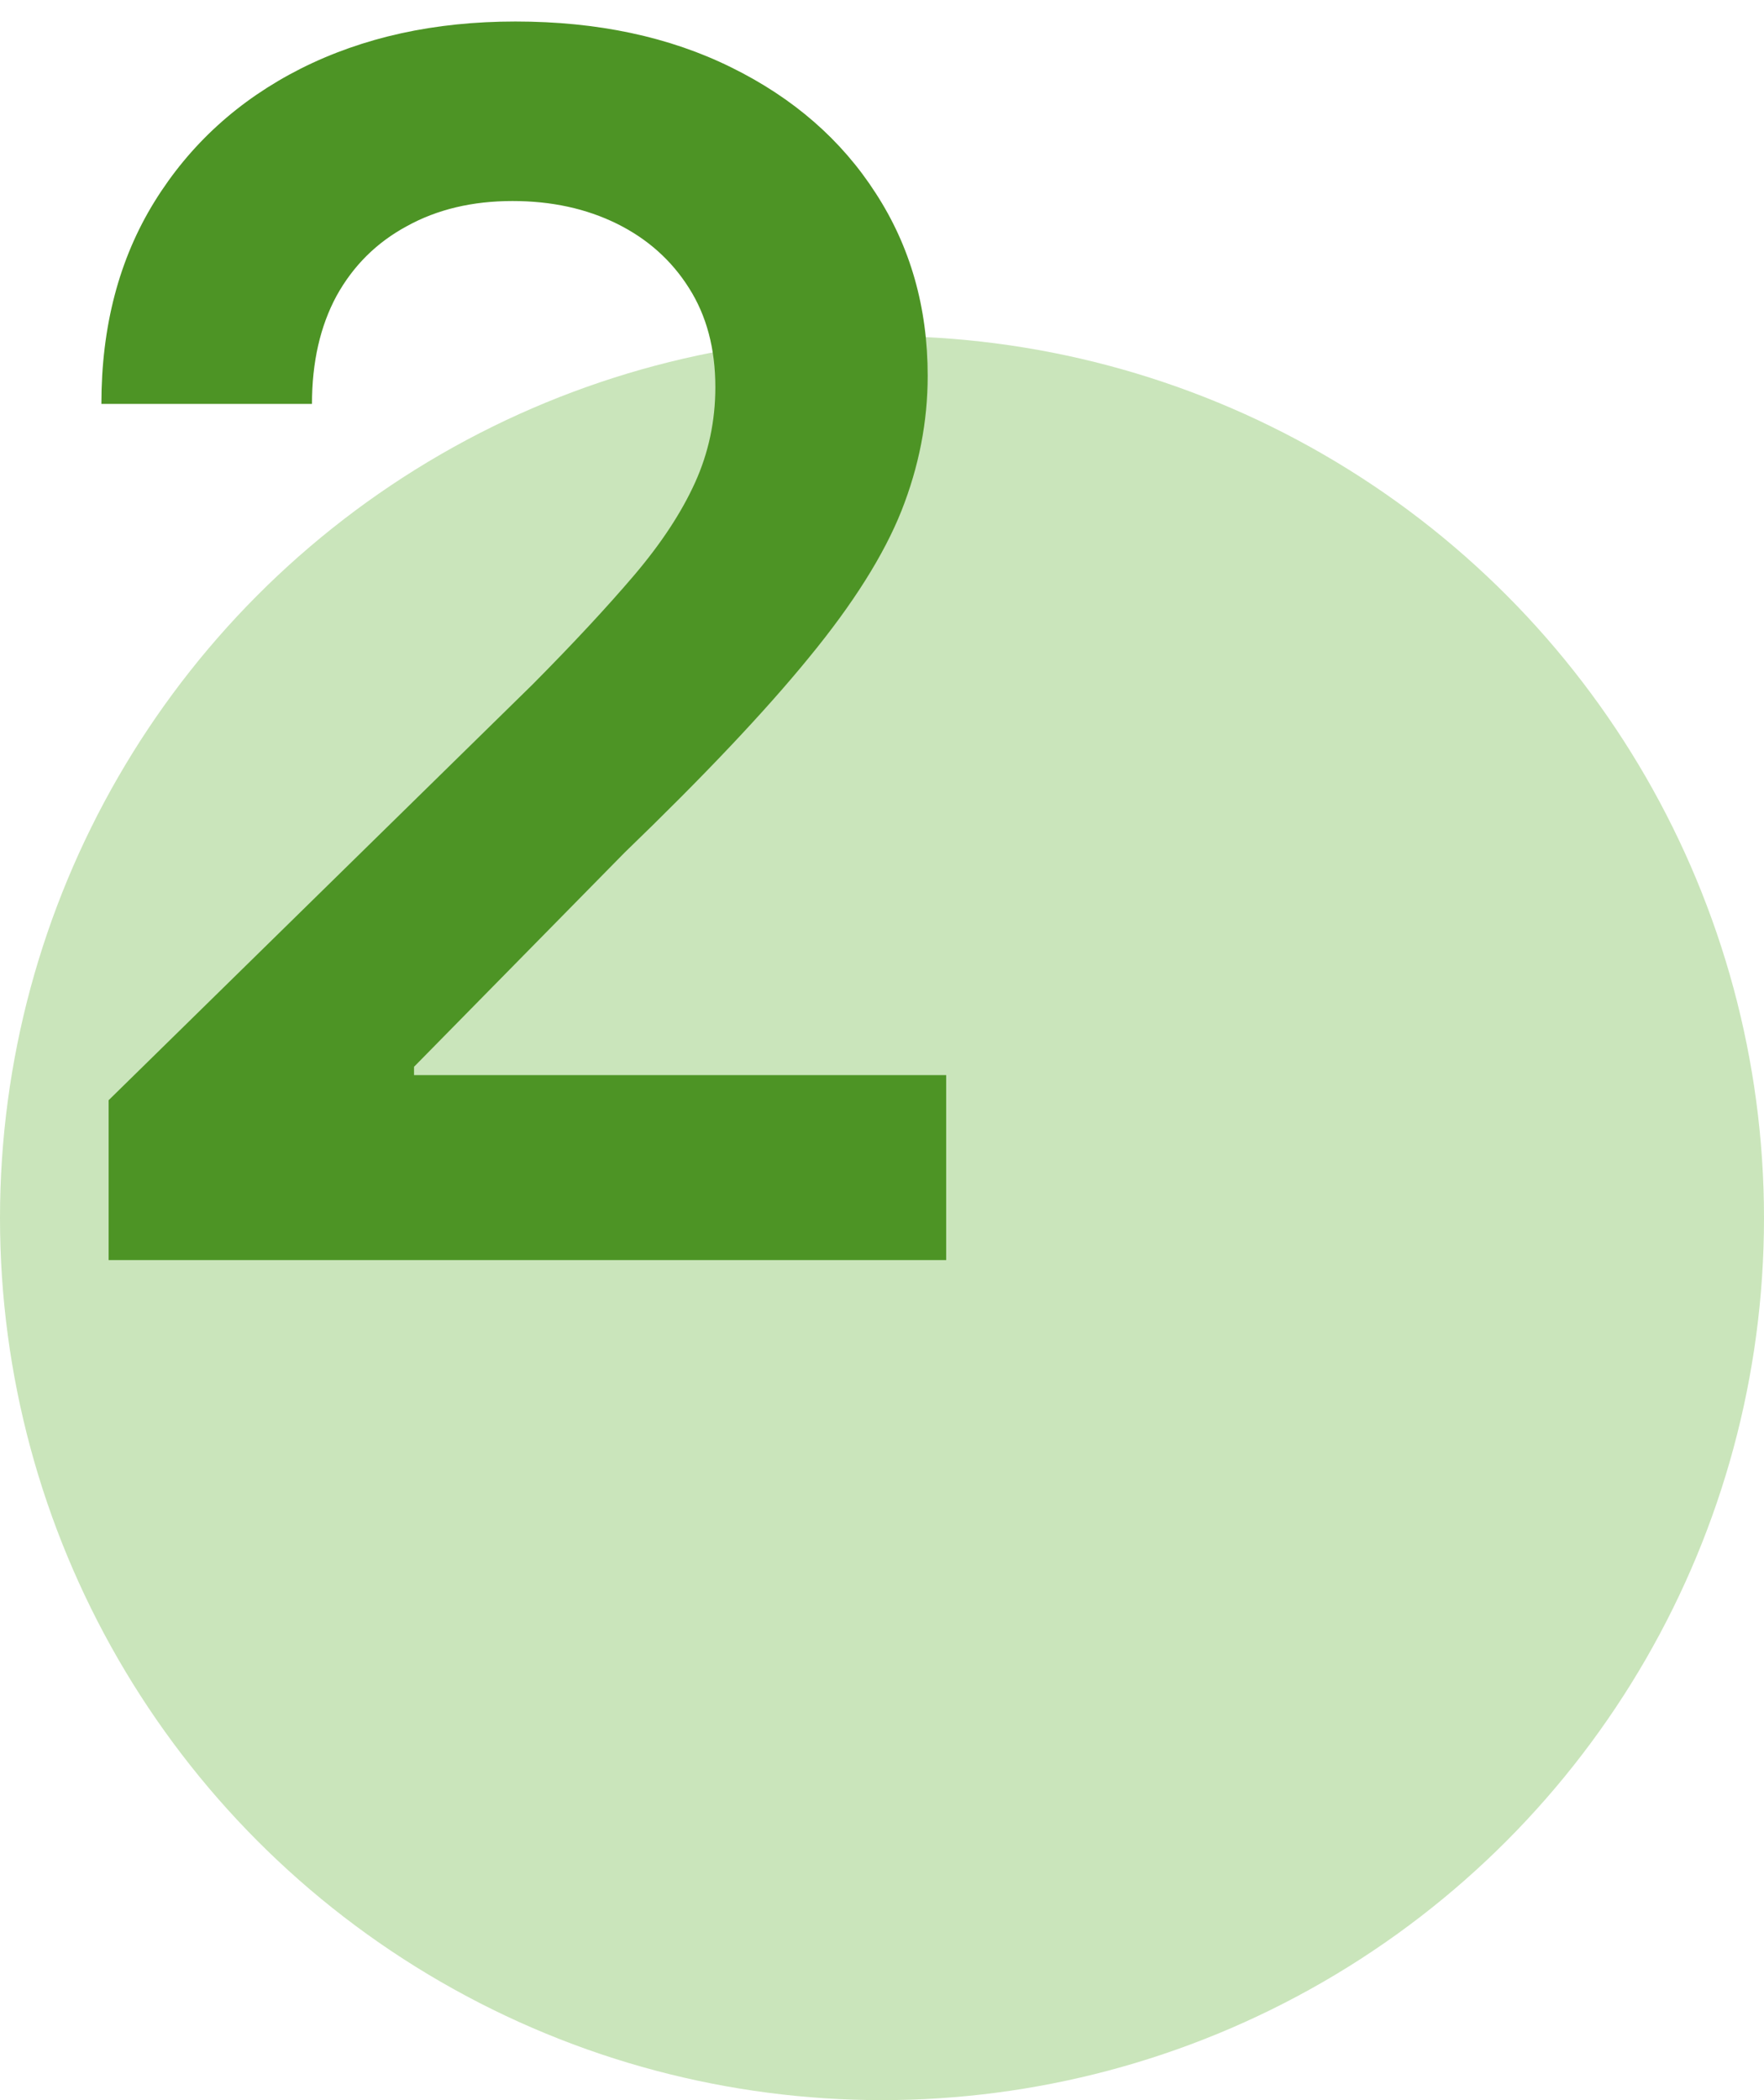
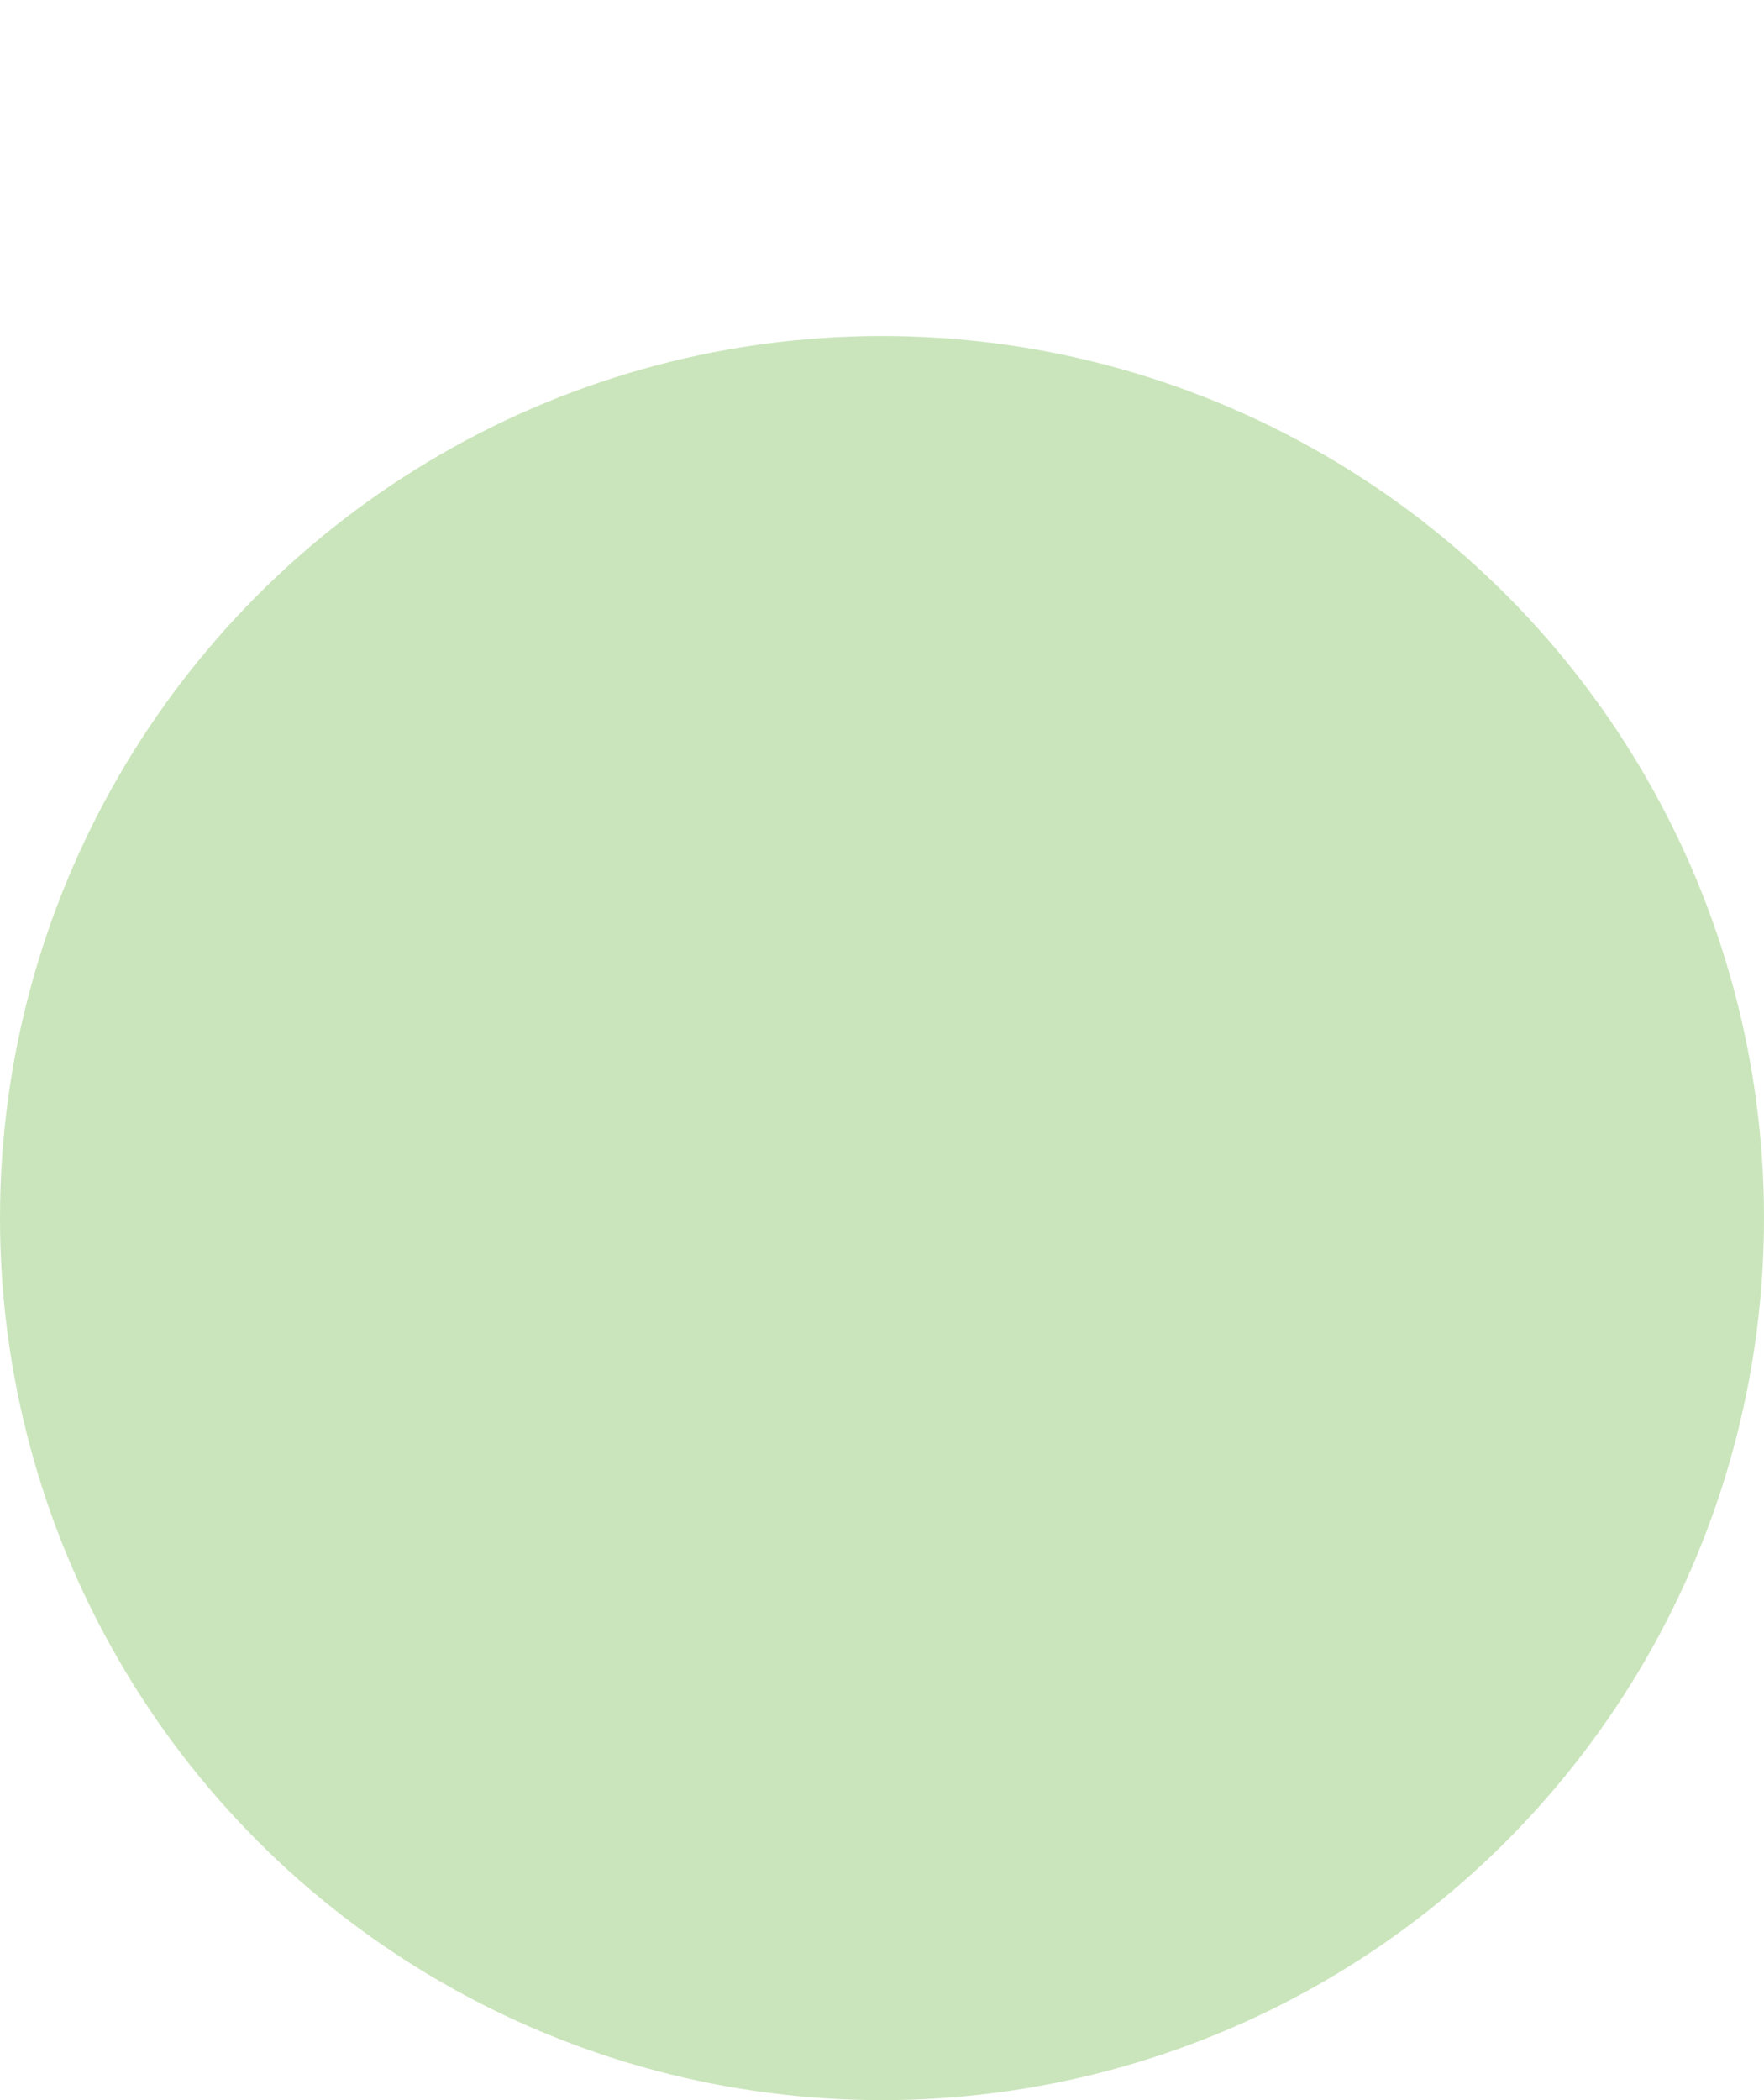
<svg xmlns="http://www.w3.org/2000/svg" width="21" height="25" viewBox="0 0 21 25" fill="none">
  <circle opacity="0.35" cx="10.5" cy="14.5" r="10.5" fill="#69B43E" />
-   <path d="M1.293 15V13.097L6.342 8.146C6.825 7.659 7.228 7.225 7.55 6.847C7.872 6.468 8.113 6.101 8.274 5.746C8.435 5.391 8.516 5.012 8.516 4.609C8.516 4.15 8.411 3.757 8.203 3.43C7.995 3.099 7.708 2.843 7.344 2.663C6.979 2.483 6.565 2.393 6.101 2.393C5.623 2.393 5.204 2.493 4.844 2.692C4.484 2.886 4.205 3.163 4.006 3.523C3.812 3.883 3.714 4.311 3.714 4.808H1.207C1.207 3.885 1.418 3.082 1.839 2.401C2.261 1.719 2.841 1.191 3.58 0.817C4.323 0.443 5.175 0.256 6.136 0.256C7.112 0.256 7.969 0.438 8.707 0.803C9.446 1.167 10.019 1.667 10.426 2.301C10.838 2.936 11.044 3.66 11.044 4.474C11.044 5.019 10.94 5.554 10.732 6.08C10.523 6.605 10.156 7.188 9.631 7.827C9.11 8.466 8.378 9.24 7.436 10.149L4.929 12.699V12.798H11.264V15H1.293Z" fill="#4D9425" />
</svg>